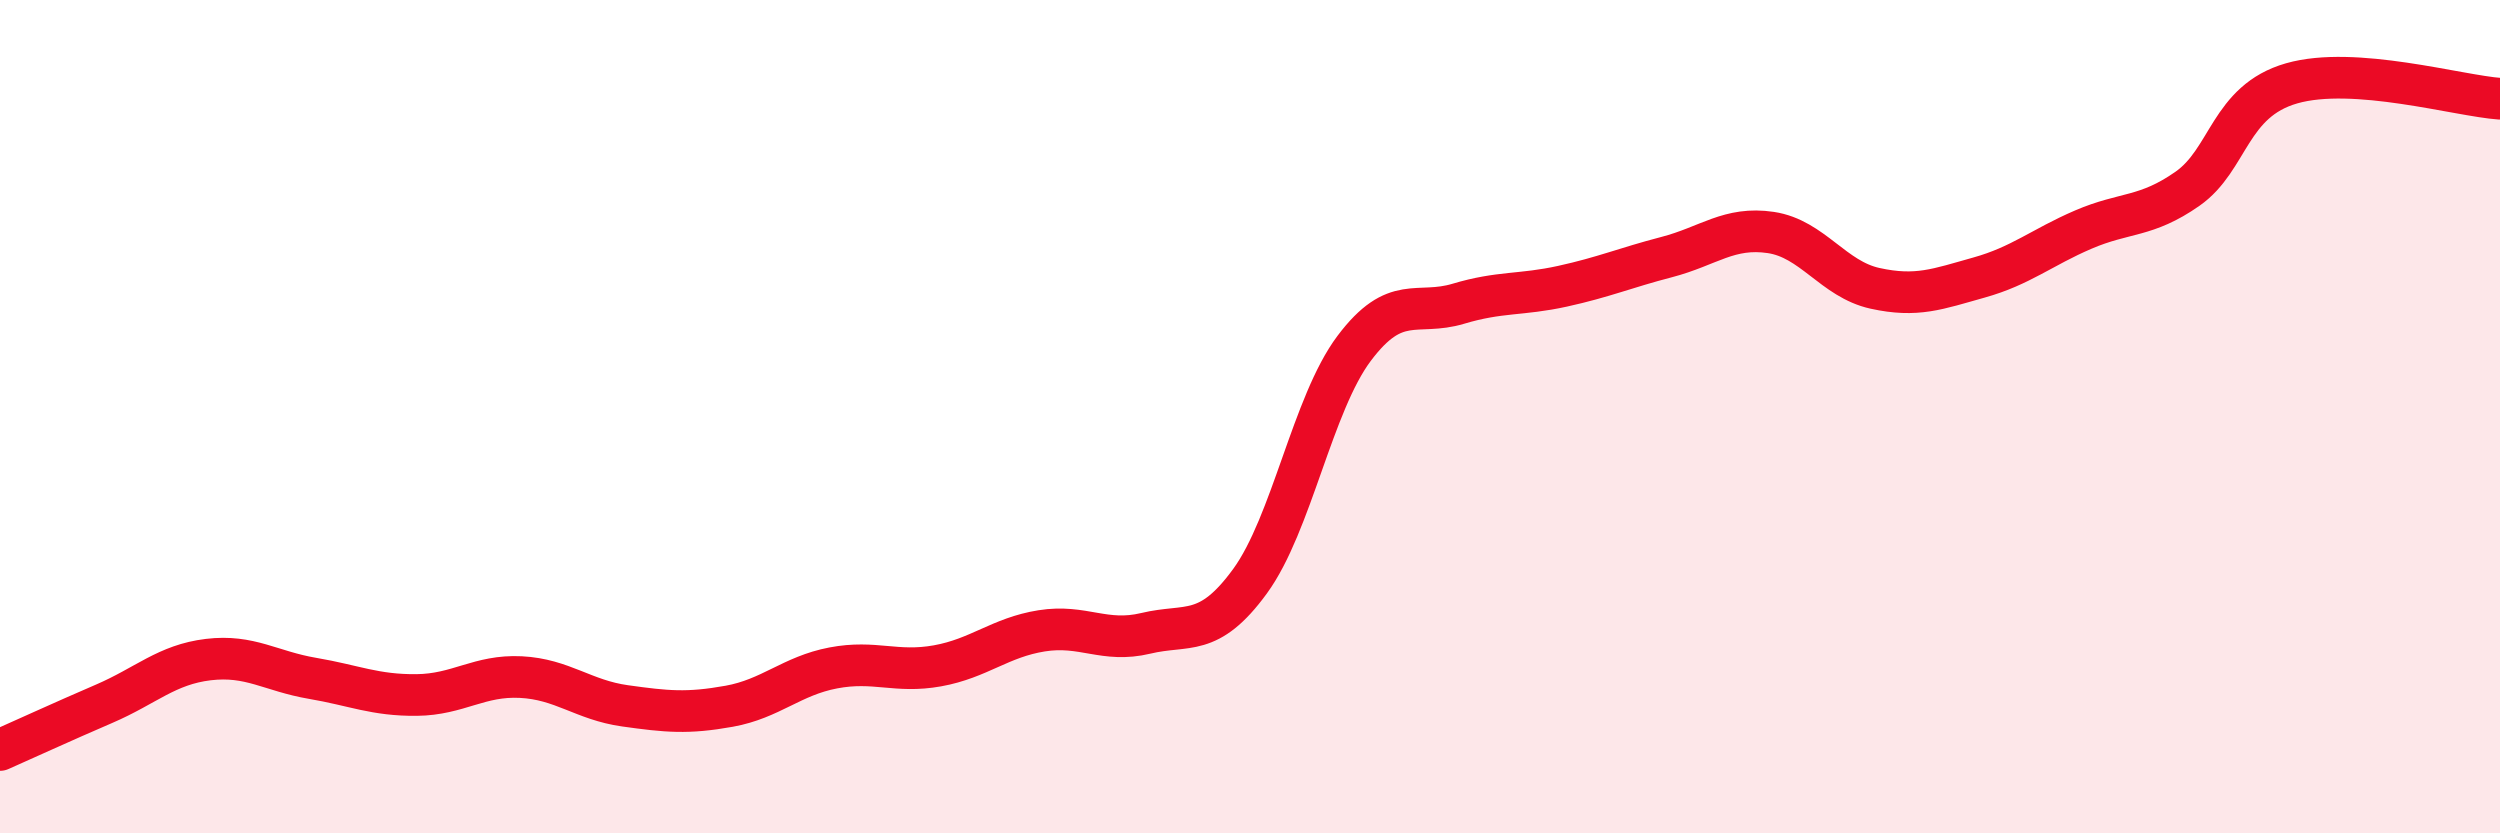
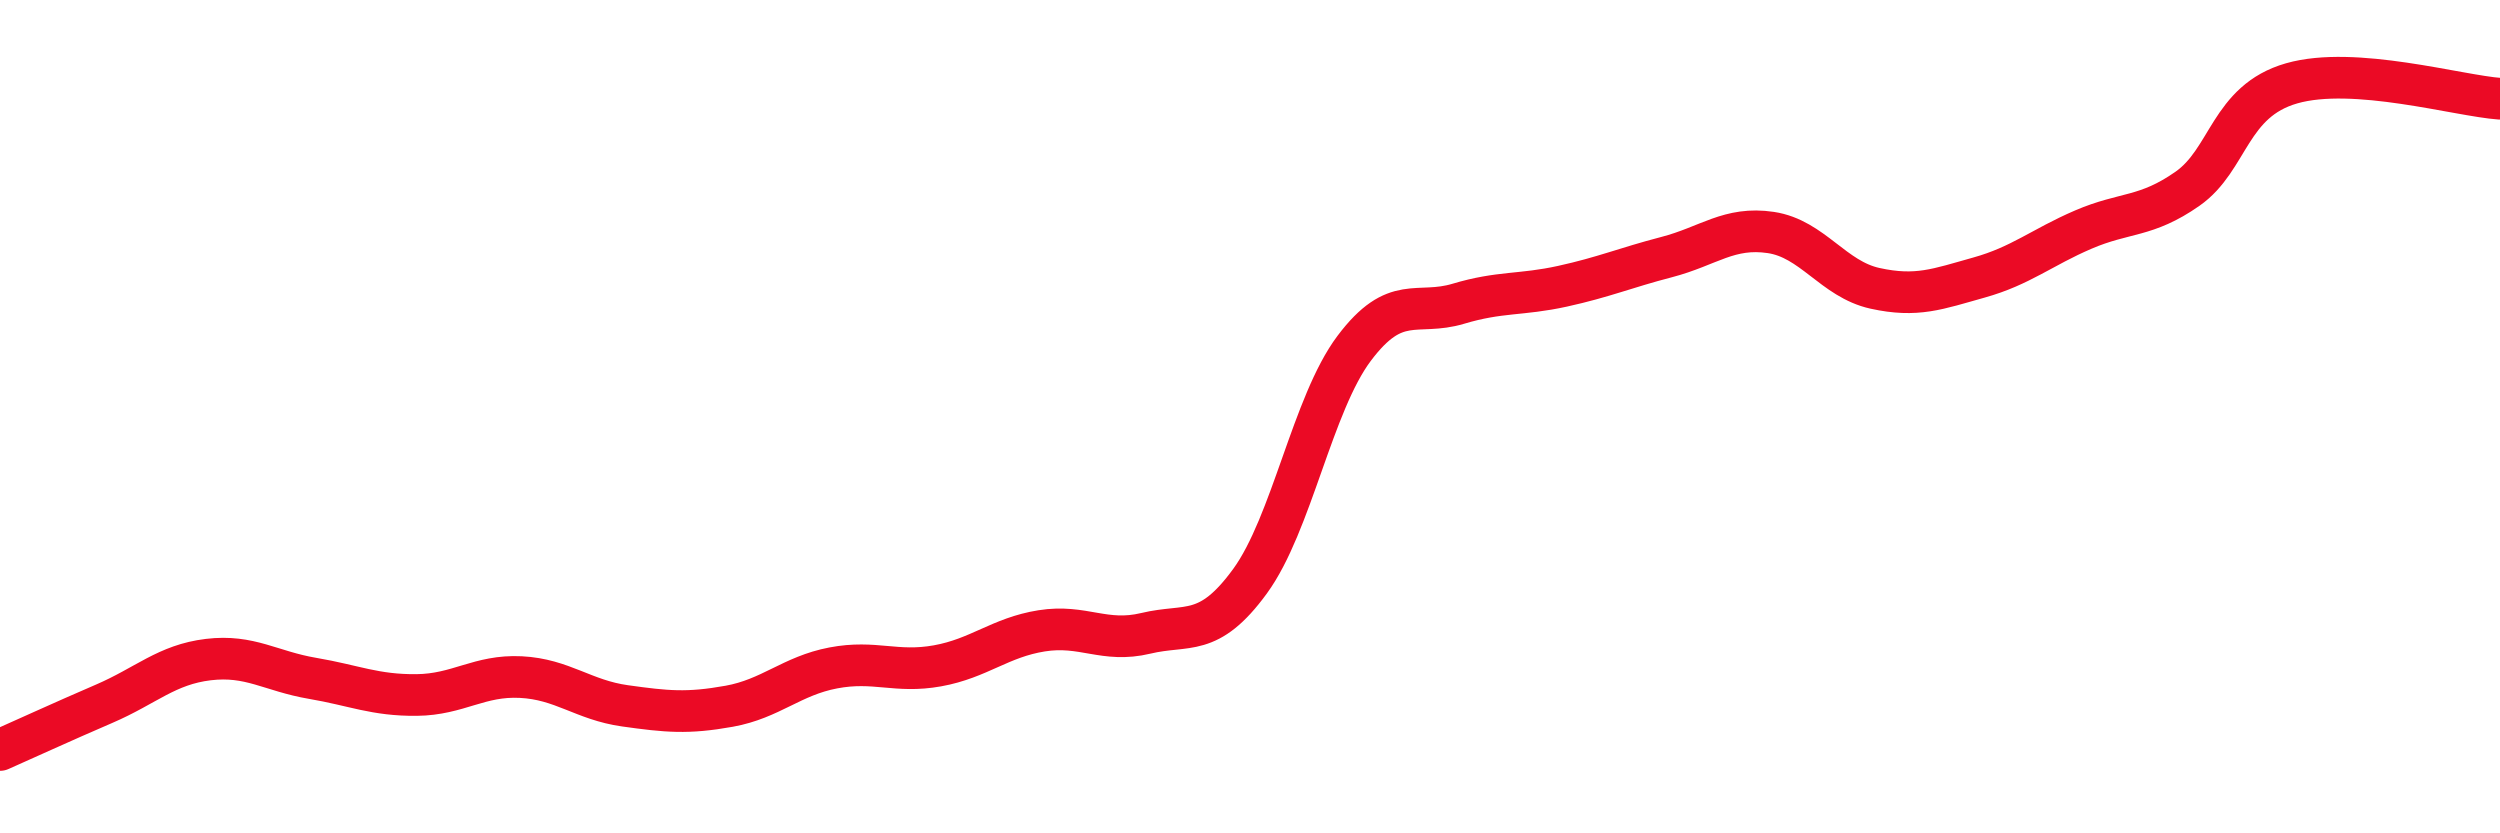
<svg xmlns="http://www.w3.org/2000/svg" width="60" height="20" viewBox="0 0 60 20">
-   <path d="M 0,18 C 0.5,17.78 1.5,17.32 2.5,16.89 C 3.5,16.46 4,15.95 5,15.83 C 6,15.71 6.5,16.11 7.5,16.28 C 8.5,16.45 9,16.69 10,16.68 C 11,16.67 11.5,16.2 12.5,16.25 C 13.5,16.3 14,16.8 15,16.94 C 16,17.08 16.5,17.13 17.5,16.95 C 18.5,16.77 19,16.22 20,16.03 C 21,15.84 21.5,16.16 22.5,15.98 C 23.5,15.8 24,15.3 25,15.14 C 26,14.98 26.5,15.44 27.5,15.2 C 28.5,14.96 29,15.32 30,13.95 C 31,12.58 31.5,9.69 32.5,8.36 C 33.5,7.03 34,7.59 35,7.29 C 36,6.99 36.5,7.09 37.5,6.87 C 38.5,6.65 39,6.43 40,6.17 C 41,5.91 41.5,5.43 42.5,5.58 C 43.5,5.73 44,6.7 45,6.92 C 46,7.14 46.5,6.94 47.5,6.66 C 48.5,6.38 49,5.94 50,5.51 C 51,5.08 51.5,5.23 52.5,4.53 C 53.5,3.83 53.5,2.43 55,2 C 56.5,1.57 59,2.3 60,2.37L60 20L0 20Z" fill="#EB0A25" opacity="0.1" stroke-linecap="round" stroke-linejoin="round" />
  <path d="M 0,18 C 0.5,17.78 1.5,17.32 2.5,16.89 C 3.5,16.46 4,15.95 5,15.83 C 6,15.71 6.5,16.11 7.5,16.28 C 8.5,16.45 9,16.69 10,16.68 C 11,16.67 11.5,16.2 12.5,16.25 C 13.5,16.3 14,16.8 15,16.94 C 16,17.08 16.5,17.13 17.5,16.95 C 18.5,16.77 19,16.22 20,16.03 C 21,15.84 21.5,16.16 22.5,15.98 C 23.5,15.8 24,15.3 25,15.14 C 26,14.98 26.5,15.44 27.5,15.2 C 28.5,14.96 29,15.32 30,13.95 C 31,12.58 31.5,9.69 32.5,8.36 C 33.5,7.03 34,7.59 35,7.29 C 36,6.99 36.5,7.09 37.5,6.87 C 38.5,6.65 39,6.43 40,6.17 C 41,5.91 41.5,5.43 42.5,5.58 C 43.5,5.73 44,6.7 45,6.92 C 46,7.14 46.5,6.94 47.5,6.66 C 48.5,6.38 49,5.94 50,5.51 C 51,5.08 51.5,5.23 52.5,4.53 C 53.5,3.83 53.5,2.43 55,2 C 56.5,1.57 59,2.3 60,2.37" stroke="#EB0A25" stroke-width="1" fill="none" stroke-linecap="round" stroke-linejoin="round" />
</svg>